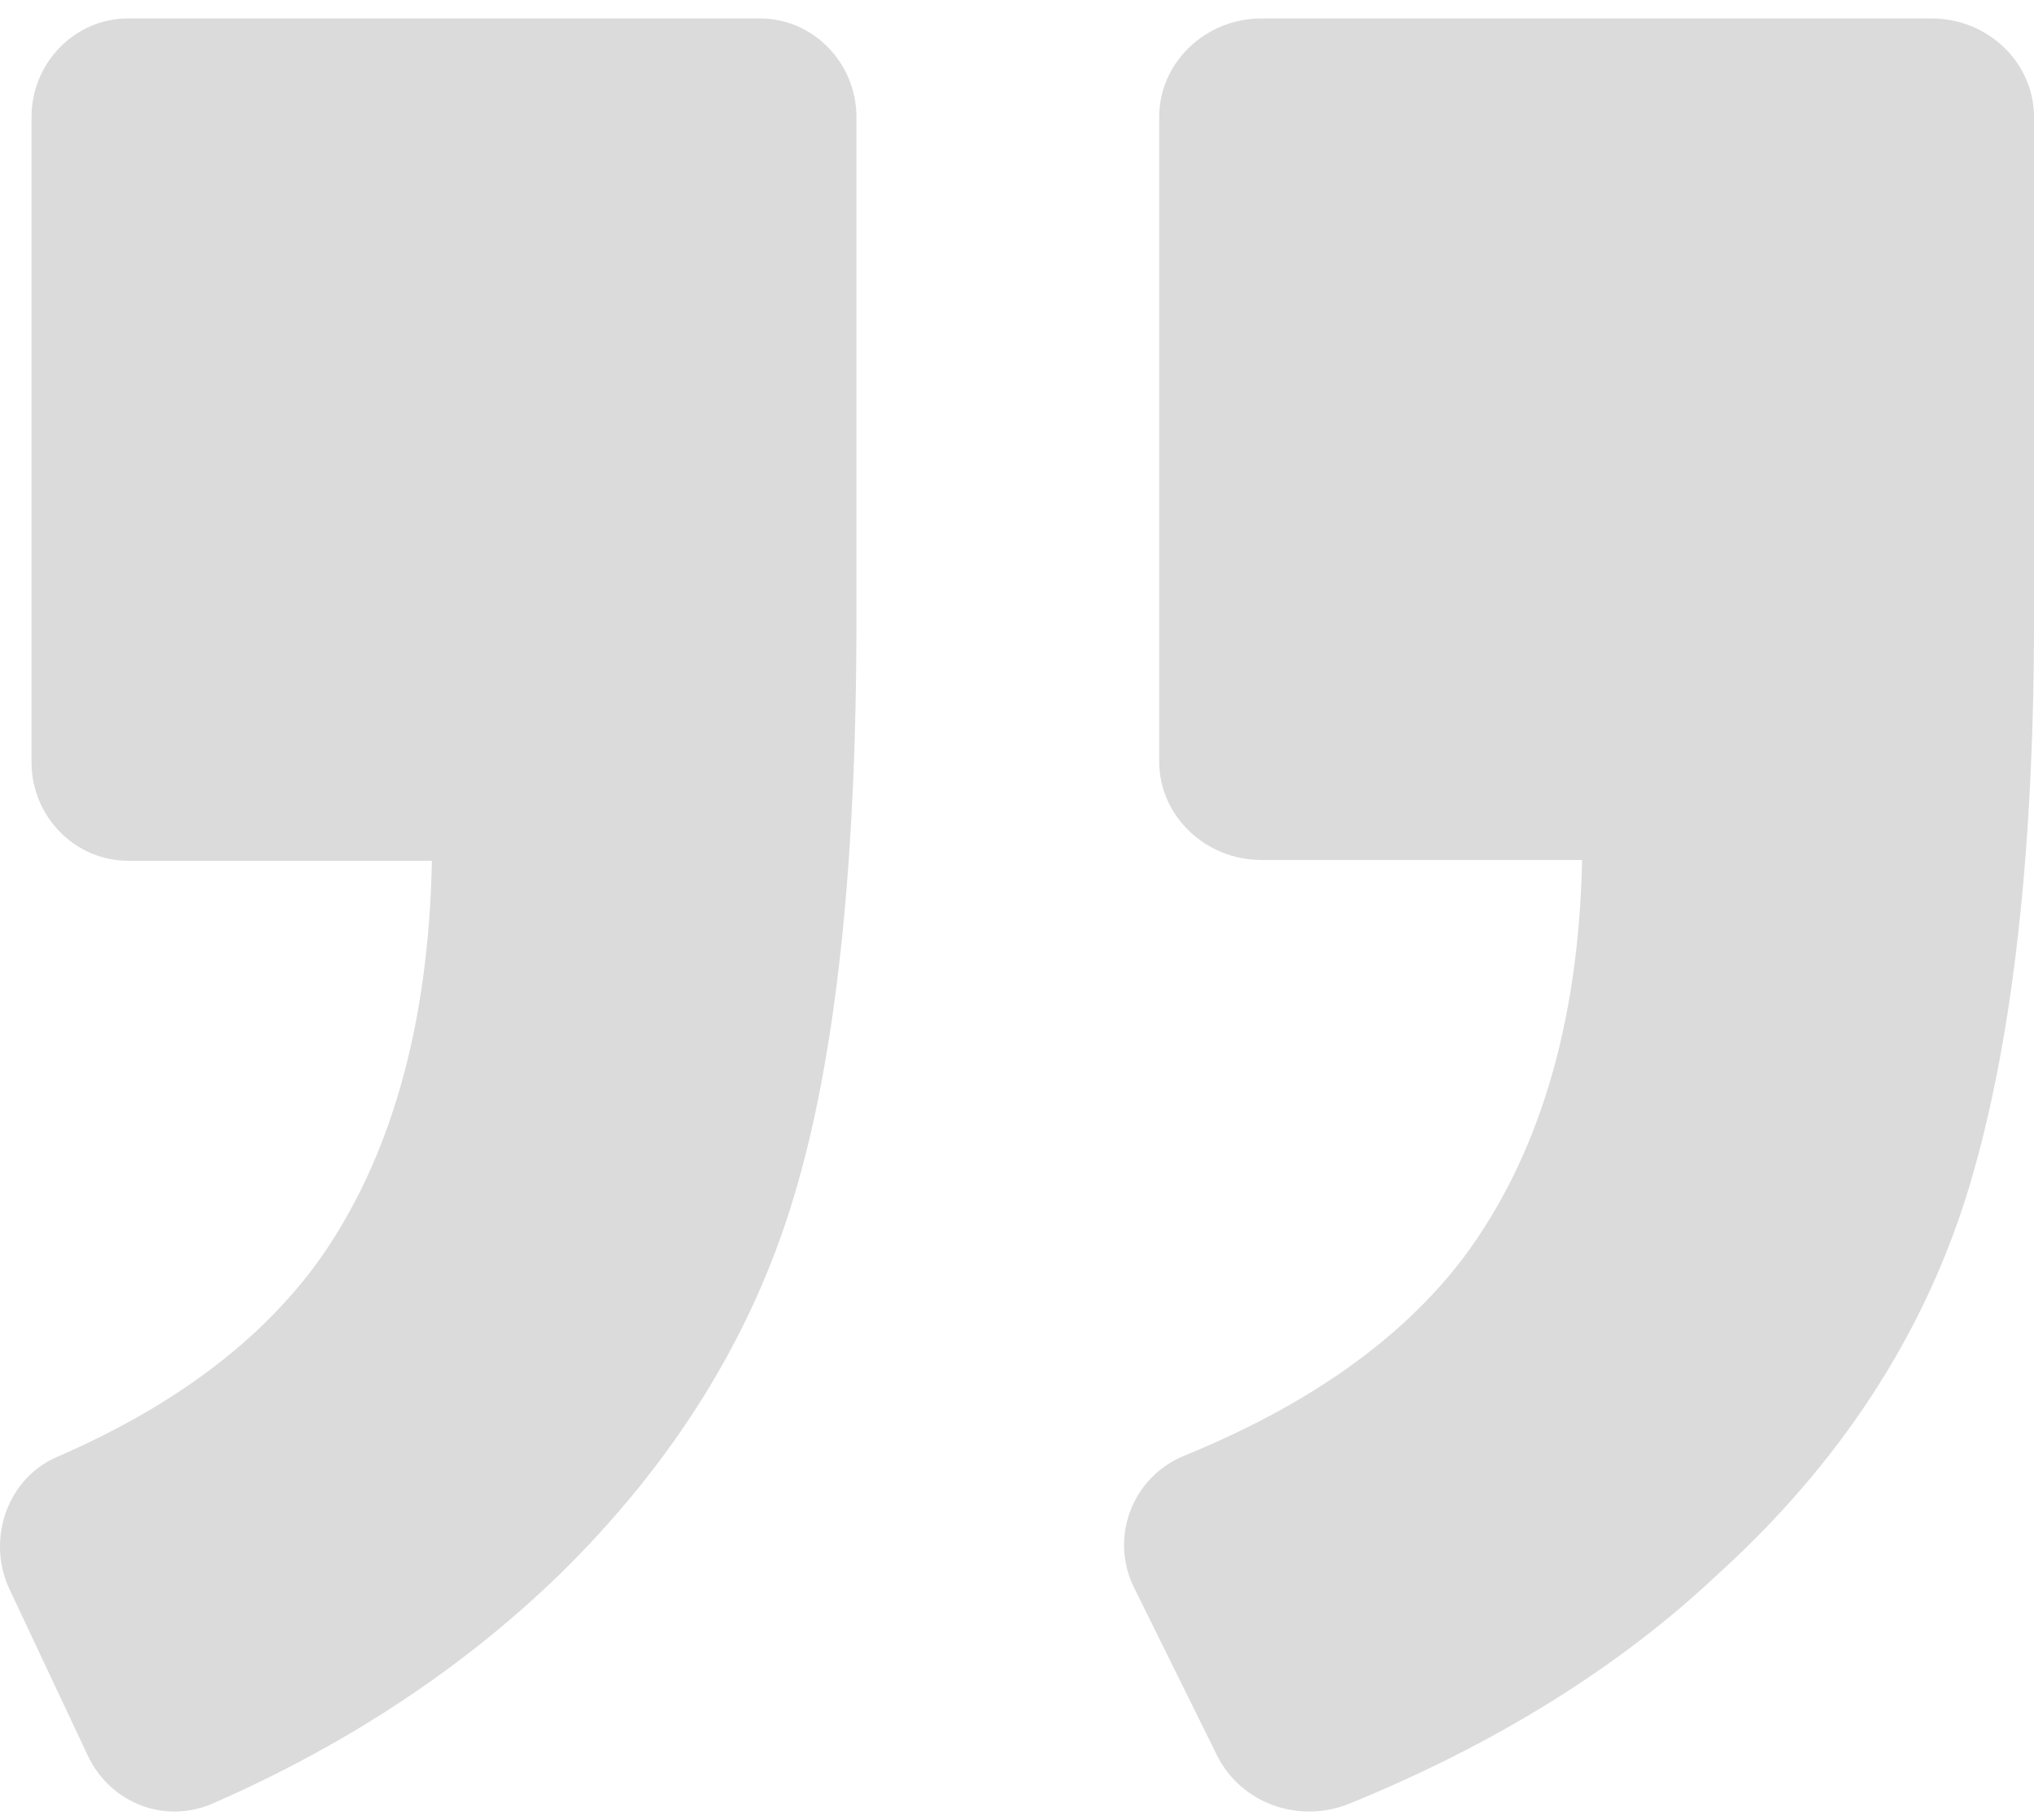
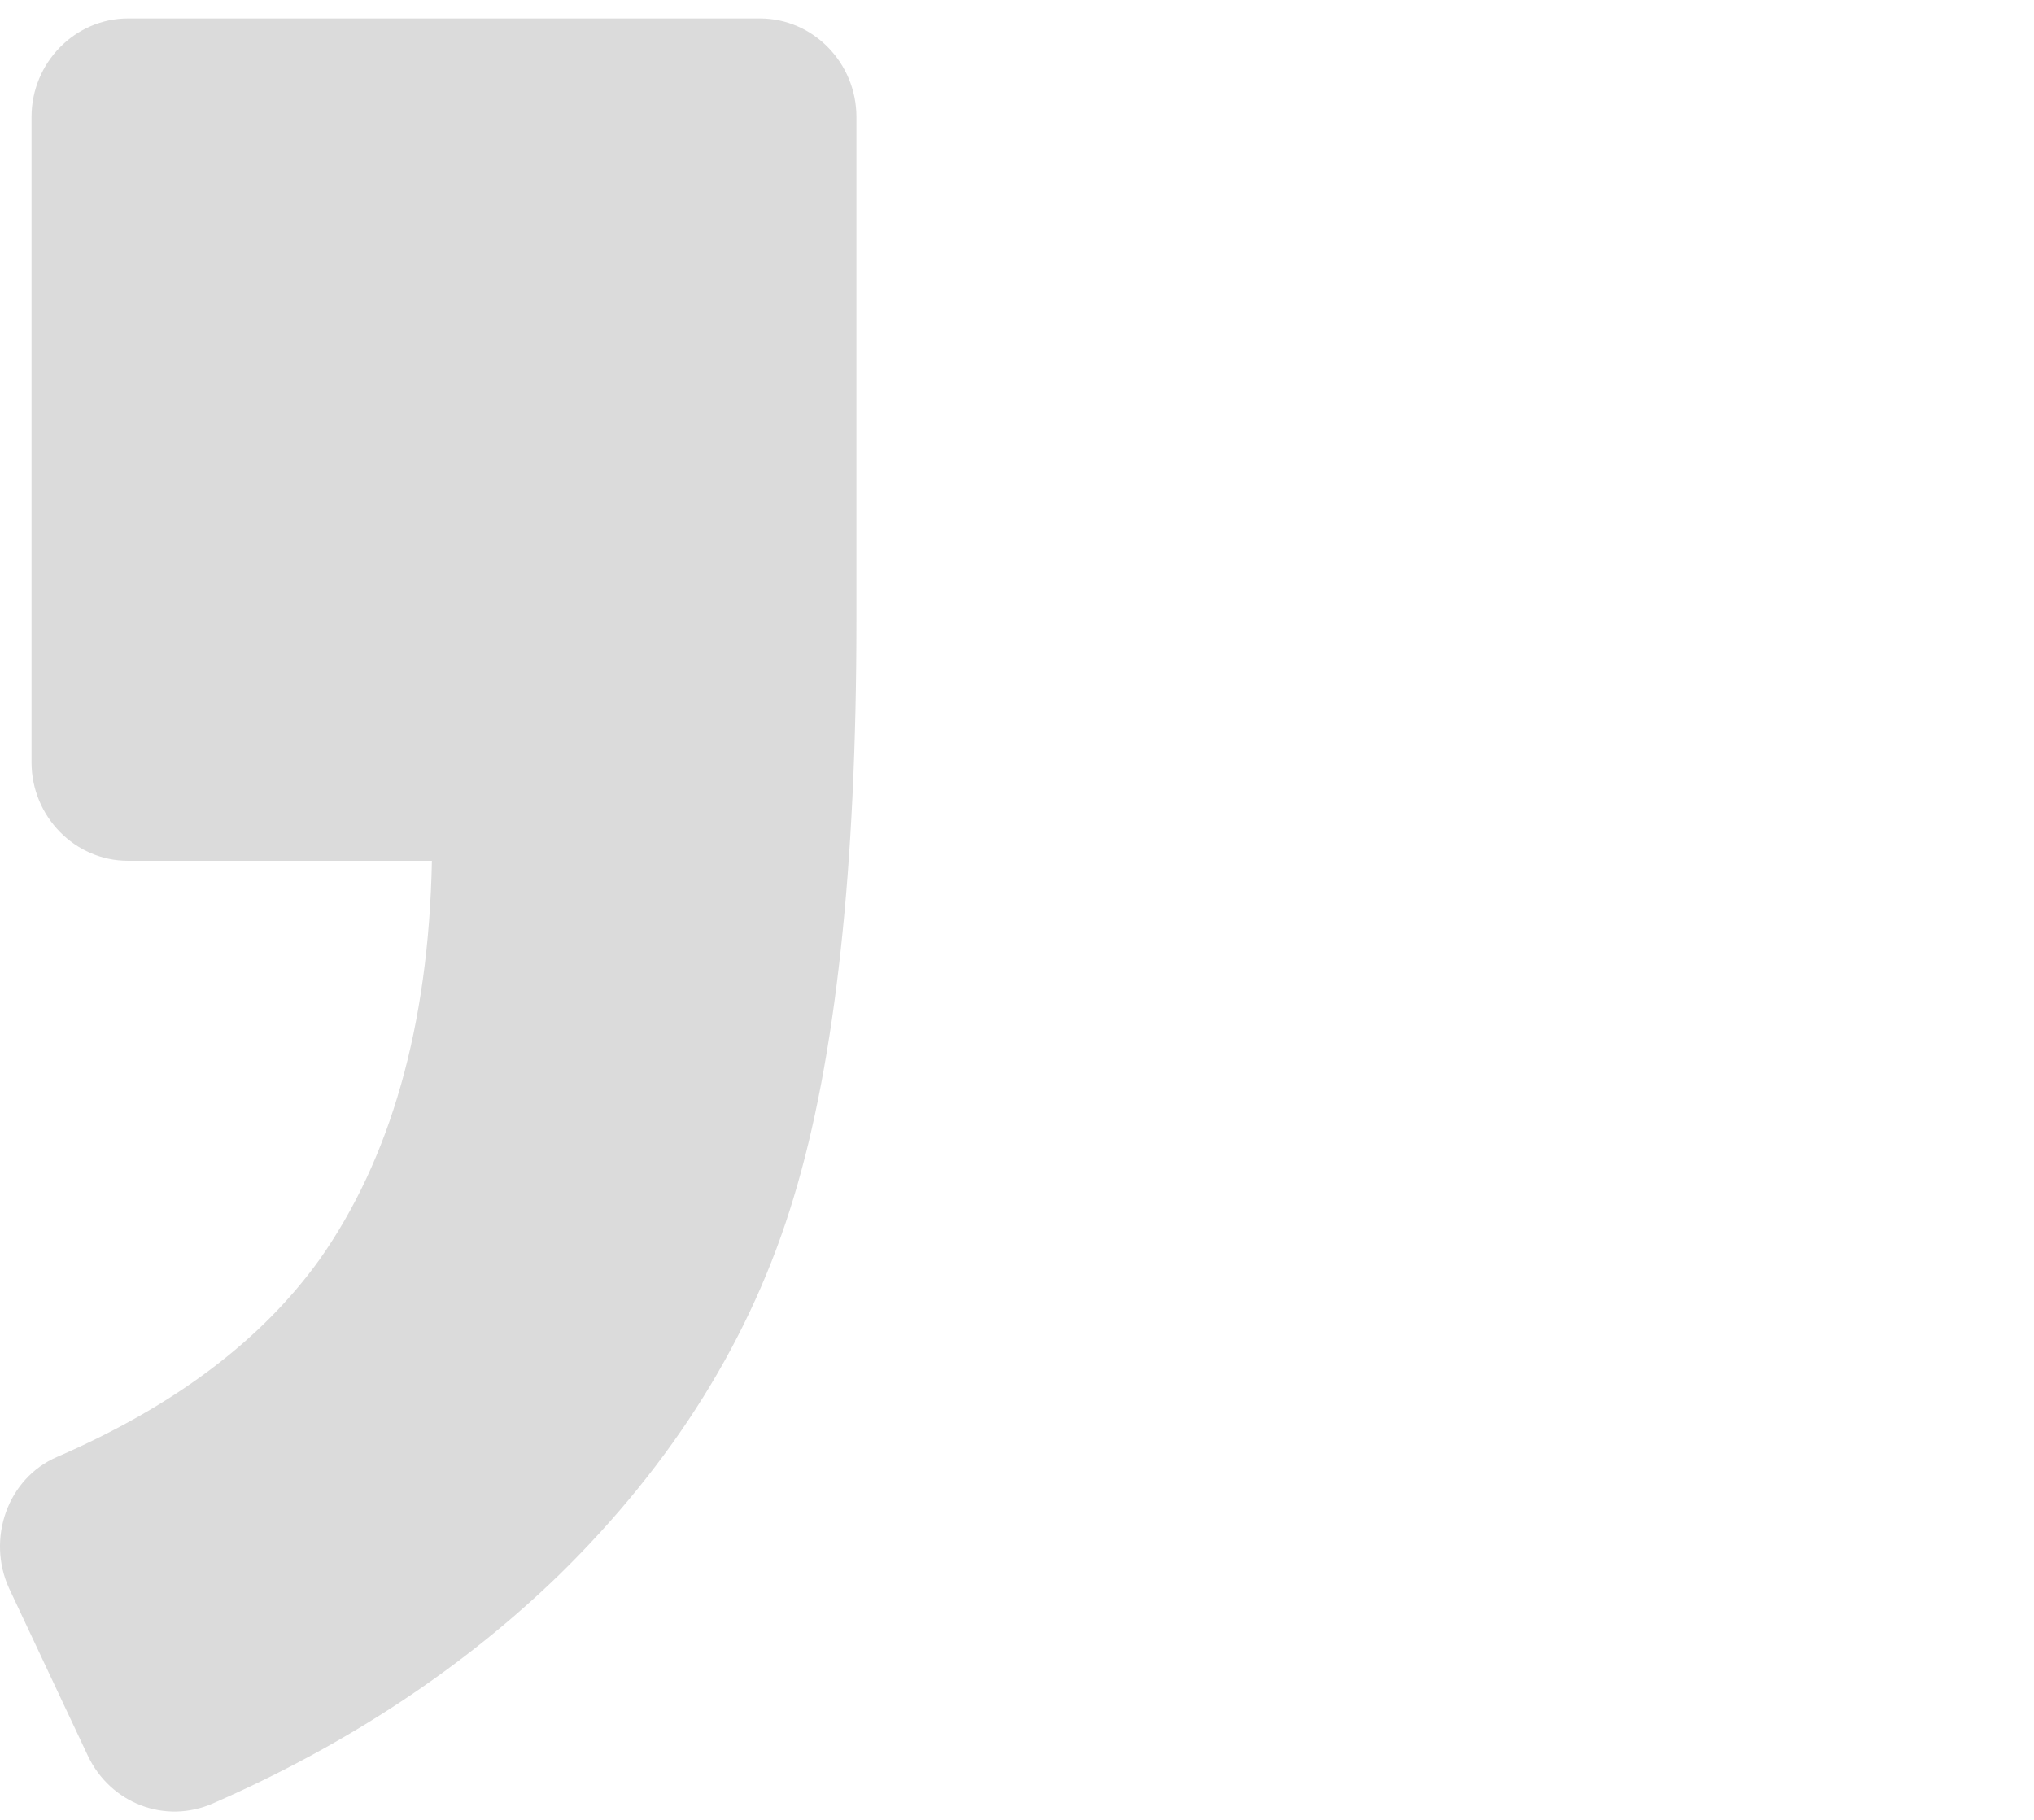
<svg xmlns="http://www.w3.org/2000/svg" width="76px" height="68px" viewBox="0 0 76 68" version="1.1">
  <title>2E1A94C6-4286-4473-9820-795B840765C5</title>
  <g id="30-Market-Place" stroke="none" stroke-width="1" fill="none" fill-rule="evenodd">
    <g id="v3-1-0-0-Beranda" transform="translate(-1015, -6062)" fill="#DBDBDB" fill-rule="nonzero">
      <g id="Group-54" transform="translate(355, 5835)">
        <g id="Group-67" transform="translate(660, 227.689)">
-           <path d="M73.731,13.304 C75.706,12.507 76.534,10.239 75.642,8.4 L72.52,2.086 C71.628,0.309 69.462,-0.488 67.55,0.309 C62.134,2.516 57.483,5.397 53.788,8.891 C49.264,12.997 46.205,17.717 44.549,22.927 C42.892,28.2 42,35.371 42,44.504 L42,63.322 C42,65.345 43.72,67 45.823,67 L70.864,67 C72.966,67 74.687,65.345 74.687,63.322 L74.687,39.232 C74.687,37.209 72.966,35.555 70.864,35.555 L58.885,35.555 C59.012,29.363 60.542,24.399 63.345,20.659 C65.639,17.657 69.08,15.205 73.731,13.304 Z" id="Path" transform="translate(59, 33.5) scale(-1, -1) translate(-59, -33.5) " />
          <path d="M29.861,13.254 C31.723,12.457 32.504,10.187 31.663,8.346 L28.719,2.089 C27.878,0.309 25.835,-0.488 24.033,0.309 C18.986,2.518 14.659,5.402 11.115,8.837 C6.849,13.009 3.905,17.734 2.343,22.949 C0.78,28.102 0,35.281 0,44.484 L0,63.319 C0,65.343 1.622,67 3.605,67 L27.217,67 C29.2,67 30.822,65.343 30.822,63.319 L30.822,39.207 C30.822,37.182 29.2,35.526 27.217,35.526 L15.862,35.526 C15.982,29.329 17.424,24.36 20.067,20.617 C22.23,17.611 25.475,15.157 29.861,13.254 Z" id="Path" transform="translate(16, 33.5) scale(-1, -1) translate(-16, -33.5) " />
        </g>
      </g>
    </g>
  </g>
</svg>